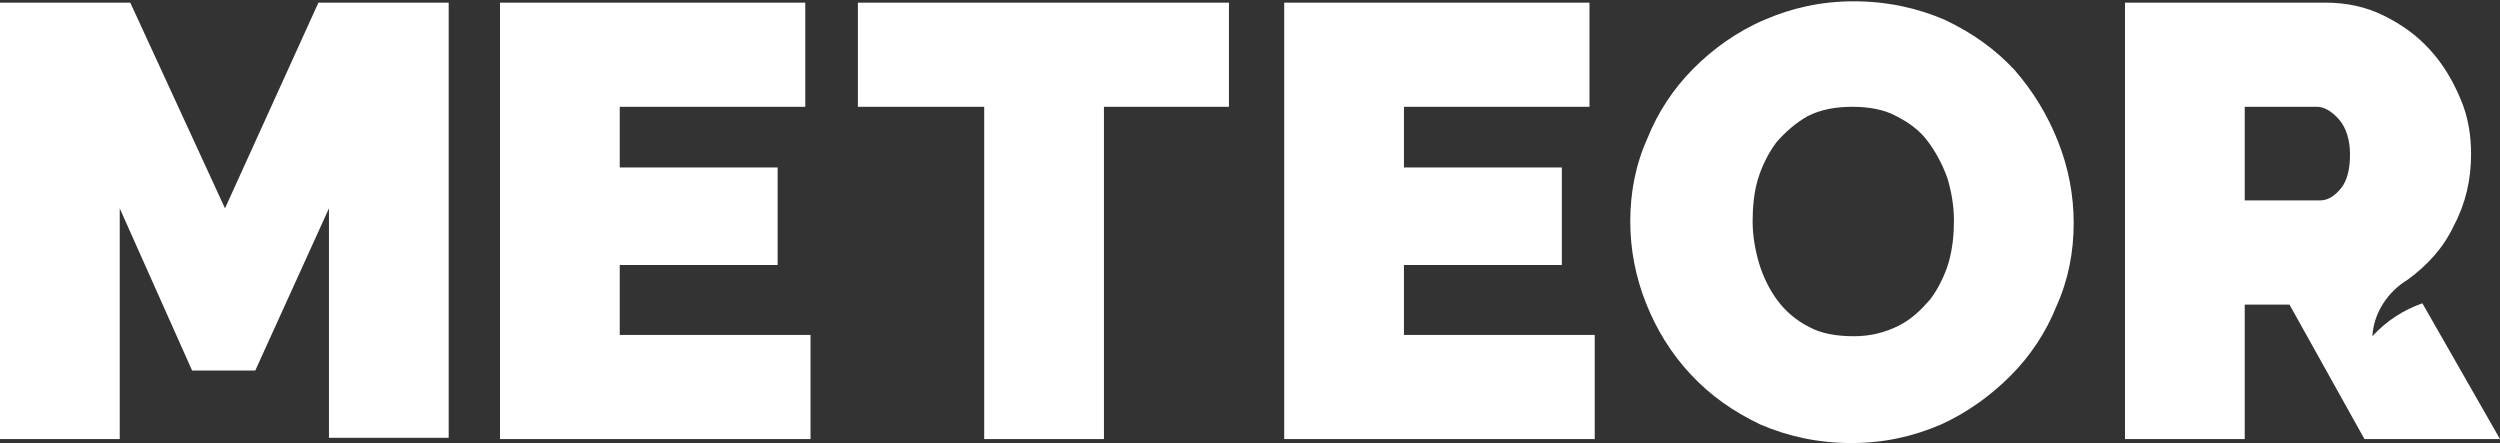
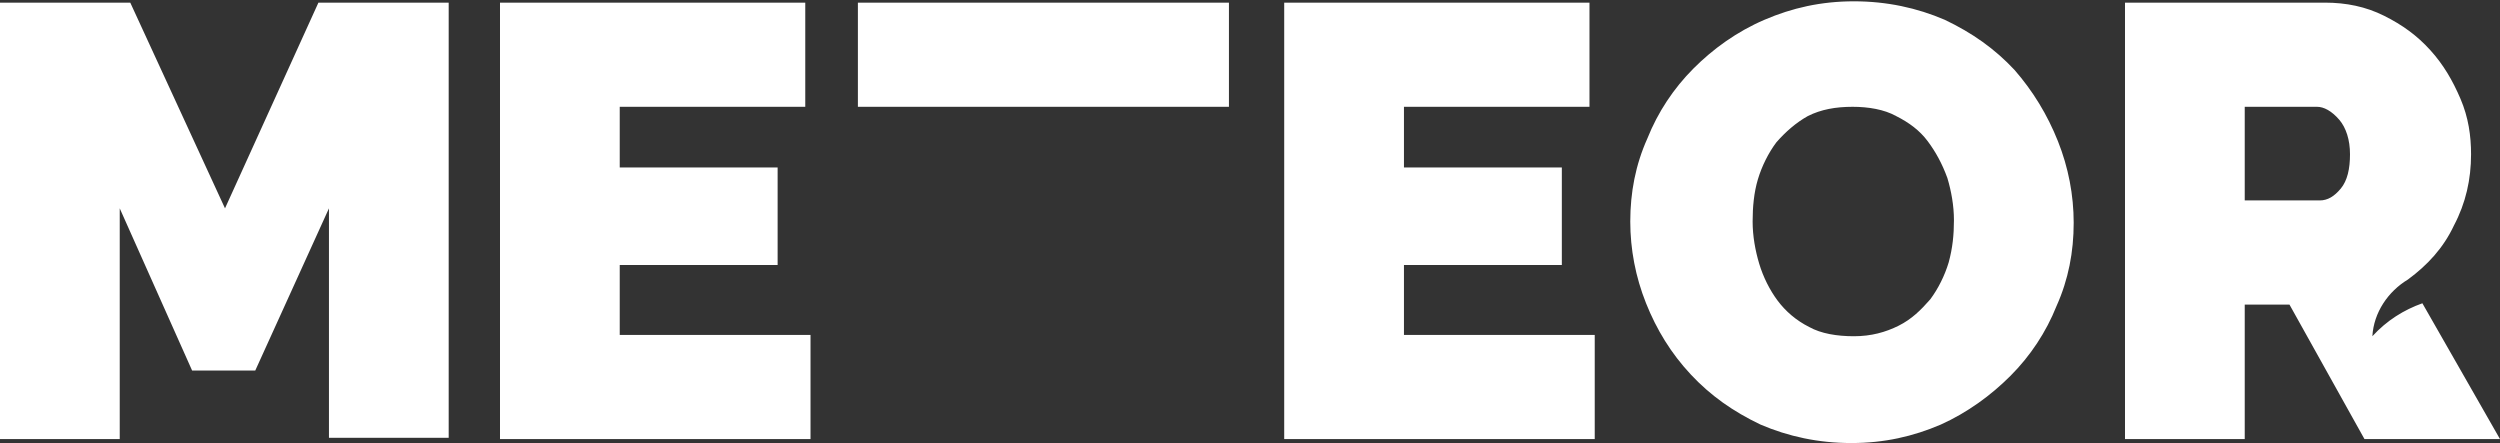
<svg xmlns="http://www.w3.org/2000/svg" width="158" height="28" viewBox="0 0 158 28" fill="none">
  <rect x="0" y="0" width="158" height="28" fill="#333333" stroke="none" />
-   <path d="M146.441 6.75H141.867V12.667H146.607C147.106 12.667 147.522 12.417 147.938 11.917C148.354 11.417 148.52 10.667 148.52 9.75C148.52 8.833 148.271 8.083 147.855 7.583C147.356 7 146.857 6.75 146.441 6.75ZM121.826 8.917C121.327 8.25 120.662 7.75 119.831 7.333C119.082 6.917 118.084 6.75 117.086 6.75C116.005 6.75 115.091 6.917 114.259 7.333C113.511 7.75 112.845 8.333 112.263 9C111.764 9.667 111.348 10.5 111.099 11.333C110.849 12.167 110.766 13.083 110.766 14C110.766 14.917 110.933 15.833 111.182 16.667C111.432 17.5 111.847 18.333 112.346 19C112.845 19.667 113.511 20.25 114.342 20.667C115.091 21.083 116.088 21.25 117.169 21.25C118.251 21.25 119.165 21 119.997 20.583C120.828 20.167 121.411 19.583 121.993 18.917C122.492 18.25 122.907 17.417 123.157 16.583C123.406 15.667 123.489 14.833 123.489 13.917C123.489 13 123.323 12.083 123.074 11.25C122.741 10.333 122.325 9.583 121.826 8.917ZM14.22 13.167L8.233 0.167H0V27.75H7.567V13.167L12.141 23.417H16.133L20.79 13.167V27.667H28.357V0.167H20.124L14.22 13.167ZM39.167 16.75H49.146V10.583H39.167V6.75H50.893V0.167H31.6V27.75H51.225V21.167H39.167V16.75ZM54.219 6.75H62.202V27.75H69.769V6.75H77.669V0.167H54.219V6.75ZM88.73 16.75H98.708V10.583H88.73V6.75H100.455V0.167H81.162V27.75H100.787V21.167H88.73V16.75ZM130.059 8.917C130.724 10.583 131.057 12.333 131.057 14.083C131.057 15.917 130.724 17.667 129.976 19.333C129.311 21 128.313 22.5 127.065 23.75C125.818 25 124.321 26.083 122.658 26.833C120.912 27.583 119.082 28 117.003 28C114.924 28 113.012 27.583 111.265 26.833C109.519 26 108.105 25 106.858 23.667C105.611 22.333 104.696 20.833 104.031 19.167C103.365 17.5 103.033 15.75 103.033 14C103.033 12.167 103.365 10.417 104.114 8.75C104.779 7.083 105.777 5.583 107.024 4.333C108.272 3.083 109.768 2 111.515 1.25C113.261 0.5 115.091 0.083 117.169 0.083C119.248 0.083 121.161 0.5 122.907 1.25C124.654 2.083 126.067 3.083 127.315 4.417C128.479 5.75 129.394 7.25 130.059 8.917ZM153.094 19.167L158 27.75H149.435L144.695 19.25H141.867V27.75H134.3V0.167H146.94C148.271 0.167 149.518 0.417 150.682 1C151.846 1.583 152.761 2.25 153.593 3.167C154.424 4.083 155.006 5.083 155.505 6.25C156.004 7.417 156.171 8.583 156.171 9.75C156.171 11.333 155.838 12.833 155.089 14.25C154.424 15.667 153.426 16.75 152.179 17.667C150.932 18.417 150.017 19.75 149.934 21.25C150.848 20.25 151.929 19.583 153.094 19.167Z" fill="white" />
+   <path d="M146.441 6.75H141.867V12.667H146.607C147.106 12.667 147.522 12.417 147.938 11.917C148.354 11.417 148.52 10.667 148.52 9.75C148.52 8.833 148.271 8.083 147.855 7.583C147.356 7 146.857 6.75 146.441 6.75ZM121.826 8.917C121.327 8.25 120.662 7.75 119.831 7.333C119.082 6.917 118.084 6.75 117.086 6.75C116.005 6.75 115.091 6.917 114.259 7.333C113.511 7.75 112.845 8.333 112.263 9C111.764 9.667 111.348 10.5 111.099 11.333C110.849 12.167 110.766 13.083 110.766 14C110.766 14.917 110.933 15.833 111.182 16.667C111.432 17.5 111.847 18.333 112.346 19C112.845 19.667 113.511 20.25 114.342 20.667C115.091 21.083 116.088 21.25 117.169 21.25C118.251 21.25 119.165 21 119.997 20.583C120.828 20.167 121.411 19.583 121.993 18.917C122.492 18.25 122.907 17.417 123.157 16.583C123.406 15.667 123.489 14.833 123.489 13.917C123.489 13 123.323 12.083 123.074 11.25C122.741 10.333 122.325 9.583 121.826 8.917ZM14.22 13.167L8.233 0.167H0V27.75H7.567V13.167L12.141 23.417H16.133L20.79 13.167V27.667H28.357V0.167H20.124L14.22 13.167ZM39.167 16.75H49.146V10.583H39.167V6.75H50.893V0.167H31.6V27.75H51.225V21.167H39.167V16.75ZM54.219 6.75H62.202V27.75V6.75H77.669V0.167H54.219V6.75ZM88.73 16.75H98.708V10.583H88.73V6.75H100.455V0.167H81.162V27.75H100.787V21.167H88.73V16.75ZM130.059 8.917C130.724 10.583 131.057 12.333 131.057 14.083C131.057 15.917 130.724 17.667 129.976 19.333C129.311 21 128.313 22.5 127.065 23.75C125.818 25 124.321 26.083 122.658 26.833C120.912 27.583 119.082 28 117.003 28C114.924 28 113.012 27.583 111.265 26.833C109.519 26 108.105 25 106.858 23.667C105.611 22.333 104.696 20.833 104.031 19.167C103.365 17.5 103.033 15.75 103.033 14C103.033 12.167 103.365 10.417 104.114 8.75C104.779 7.083 105.777 5.583 107.024 4.333C108.272 3.083 109.768 2 111.515 1.25C113.261 0.5 115.091 0.083 117.169 0.083C119.248 0.083 121.161 0.5 122.907 1.25C124.654 2.083 126.067 3.083 127.315 4.417C128.479 5.75 129.394 7.25 130.059 8.917ZM153.094 19.167L158 27.75H149.435L144.695 19.25H141.867V27.75H134.3V0.167H146.94C148.271 0.167 149.518 0.417 150.682 1C151.846 1.583 152.761 2.25 153.593 3.167C154.424 4.083 155.006 5.083 155.505 6.25C156.004 7.417 156.171 8.583 156.171 9.75C156.171 11.333 155.838 12.833 155.089 14.25C154.424 15.667 153.426 16.75 152.179 17.667C150.932 18.417 150.017 19.75 149.934 21.25C150.848 20.25 151.929 19.583 153.094 19.167Z" fill="white" />
</svg>